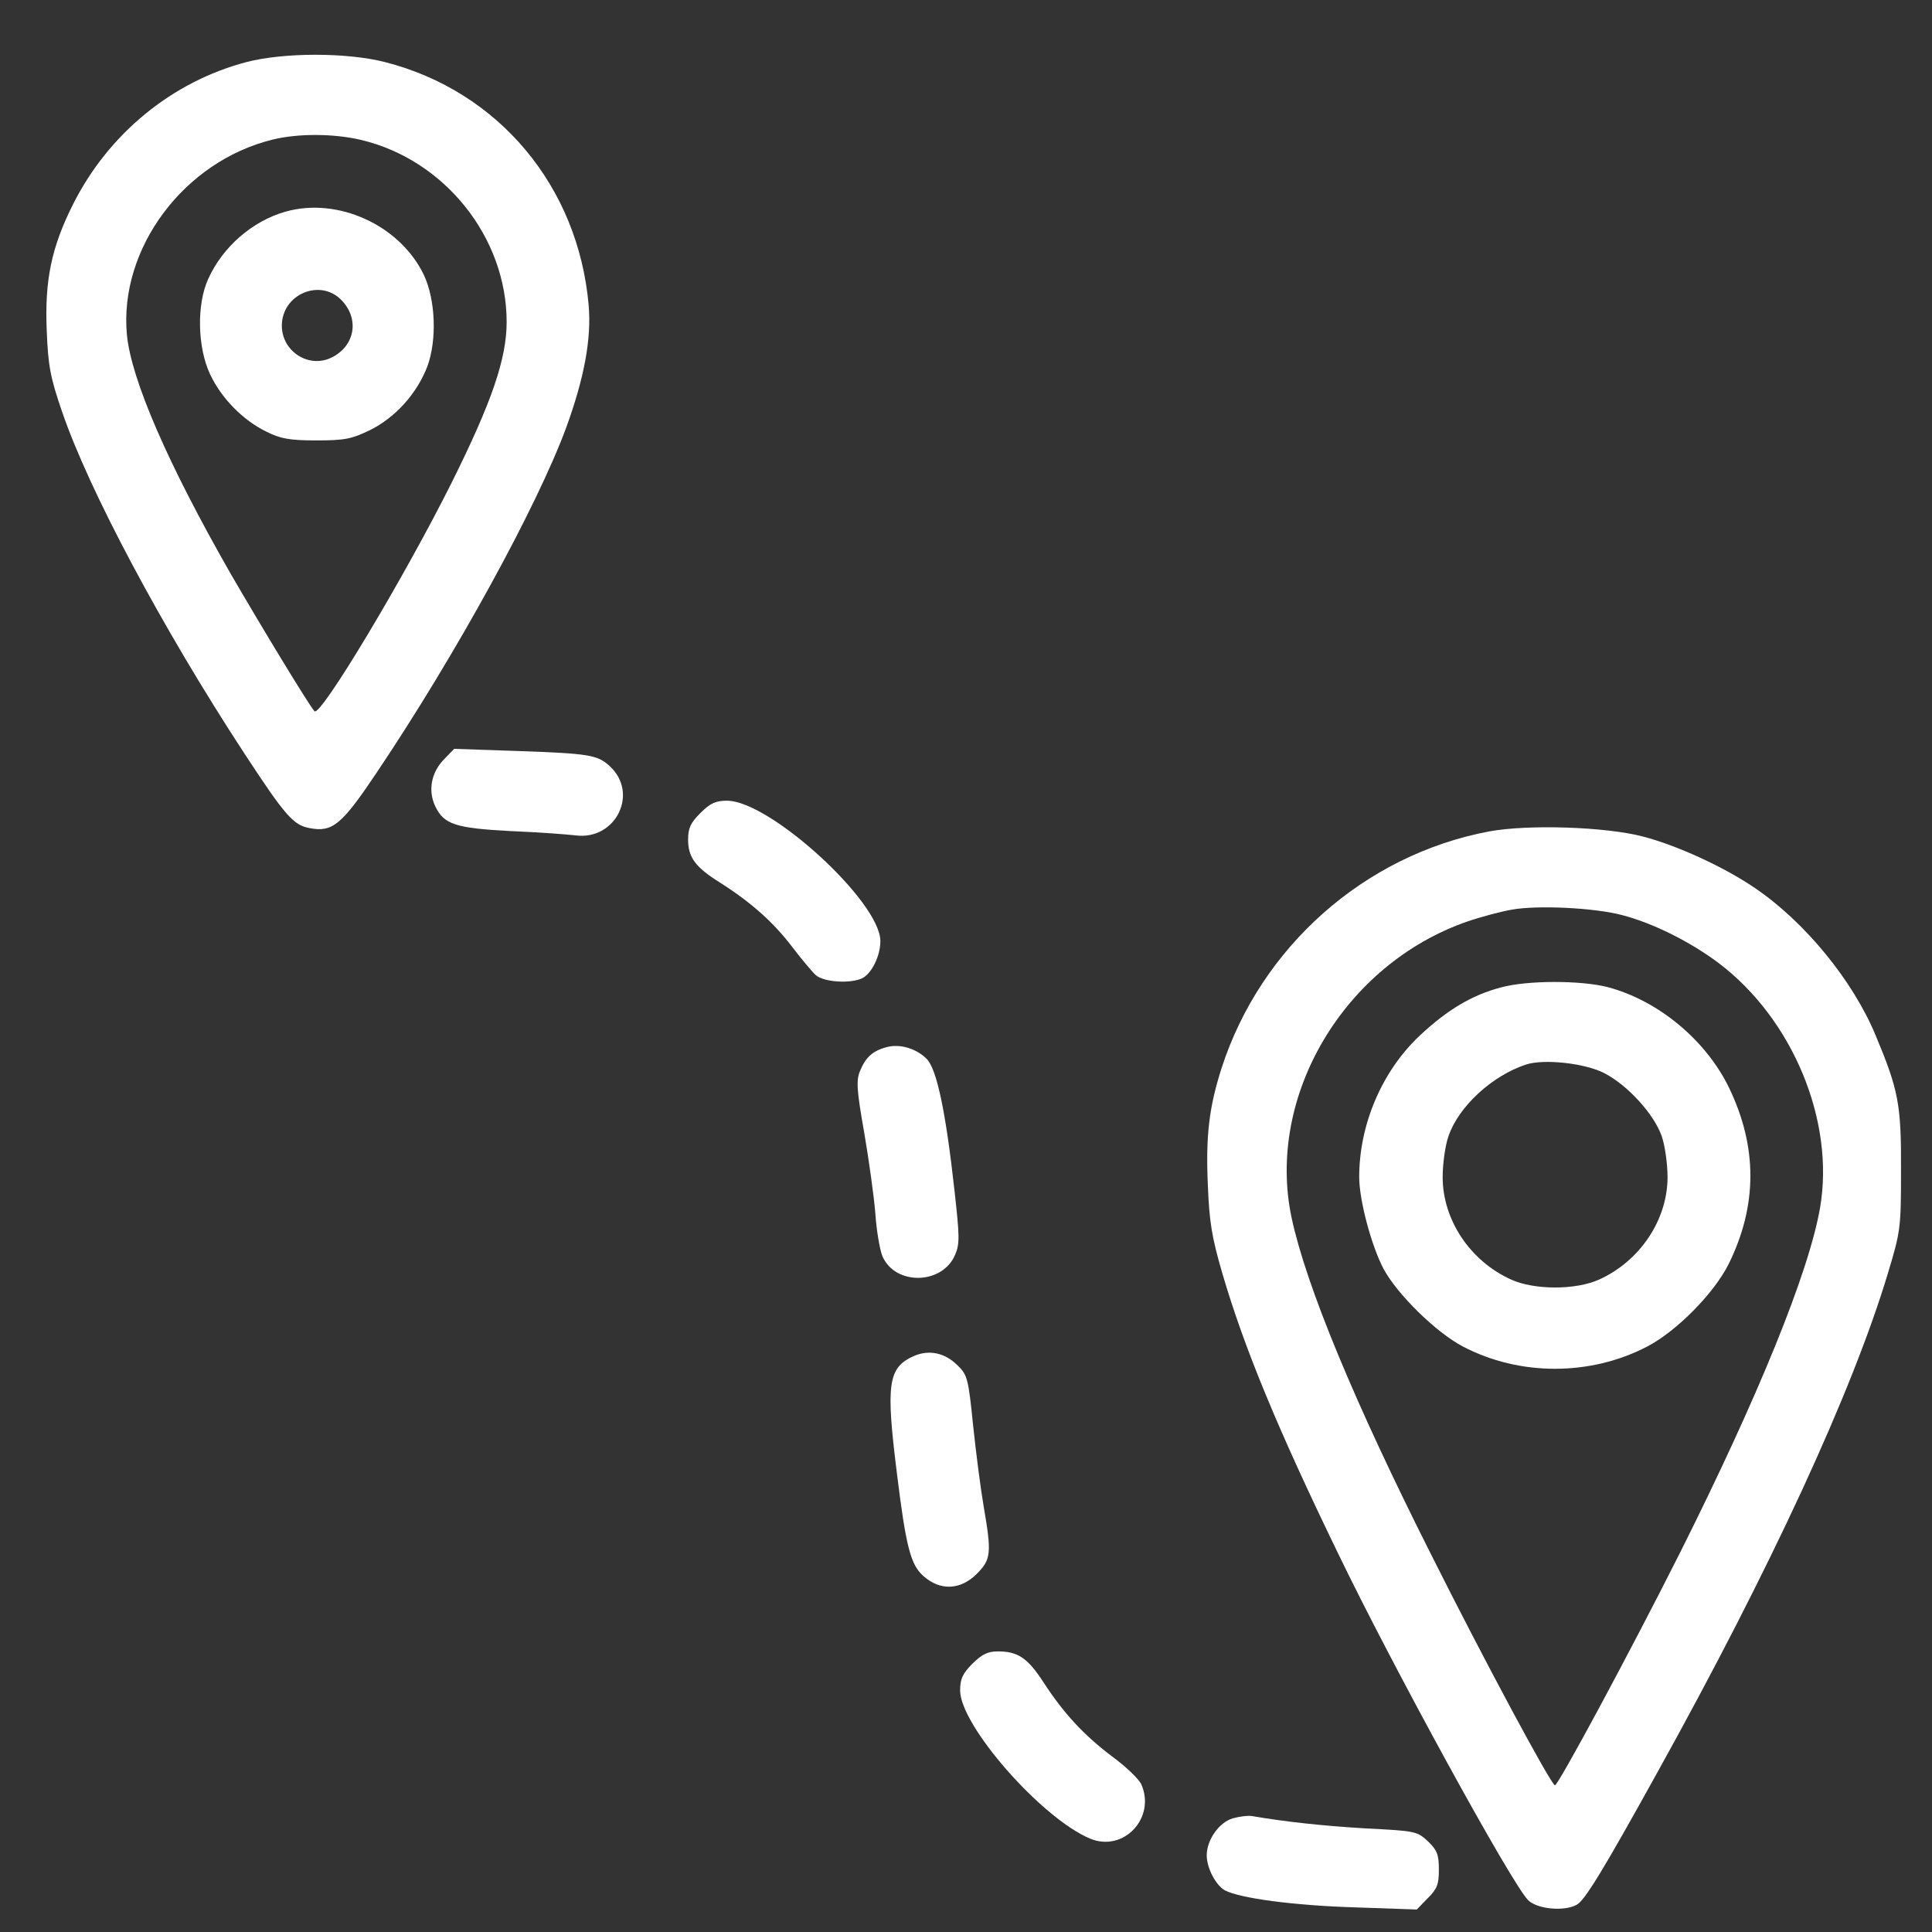
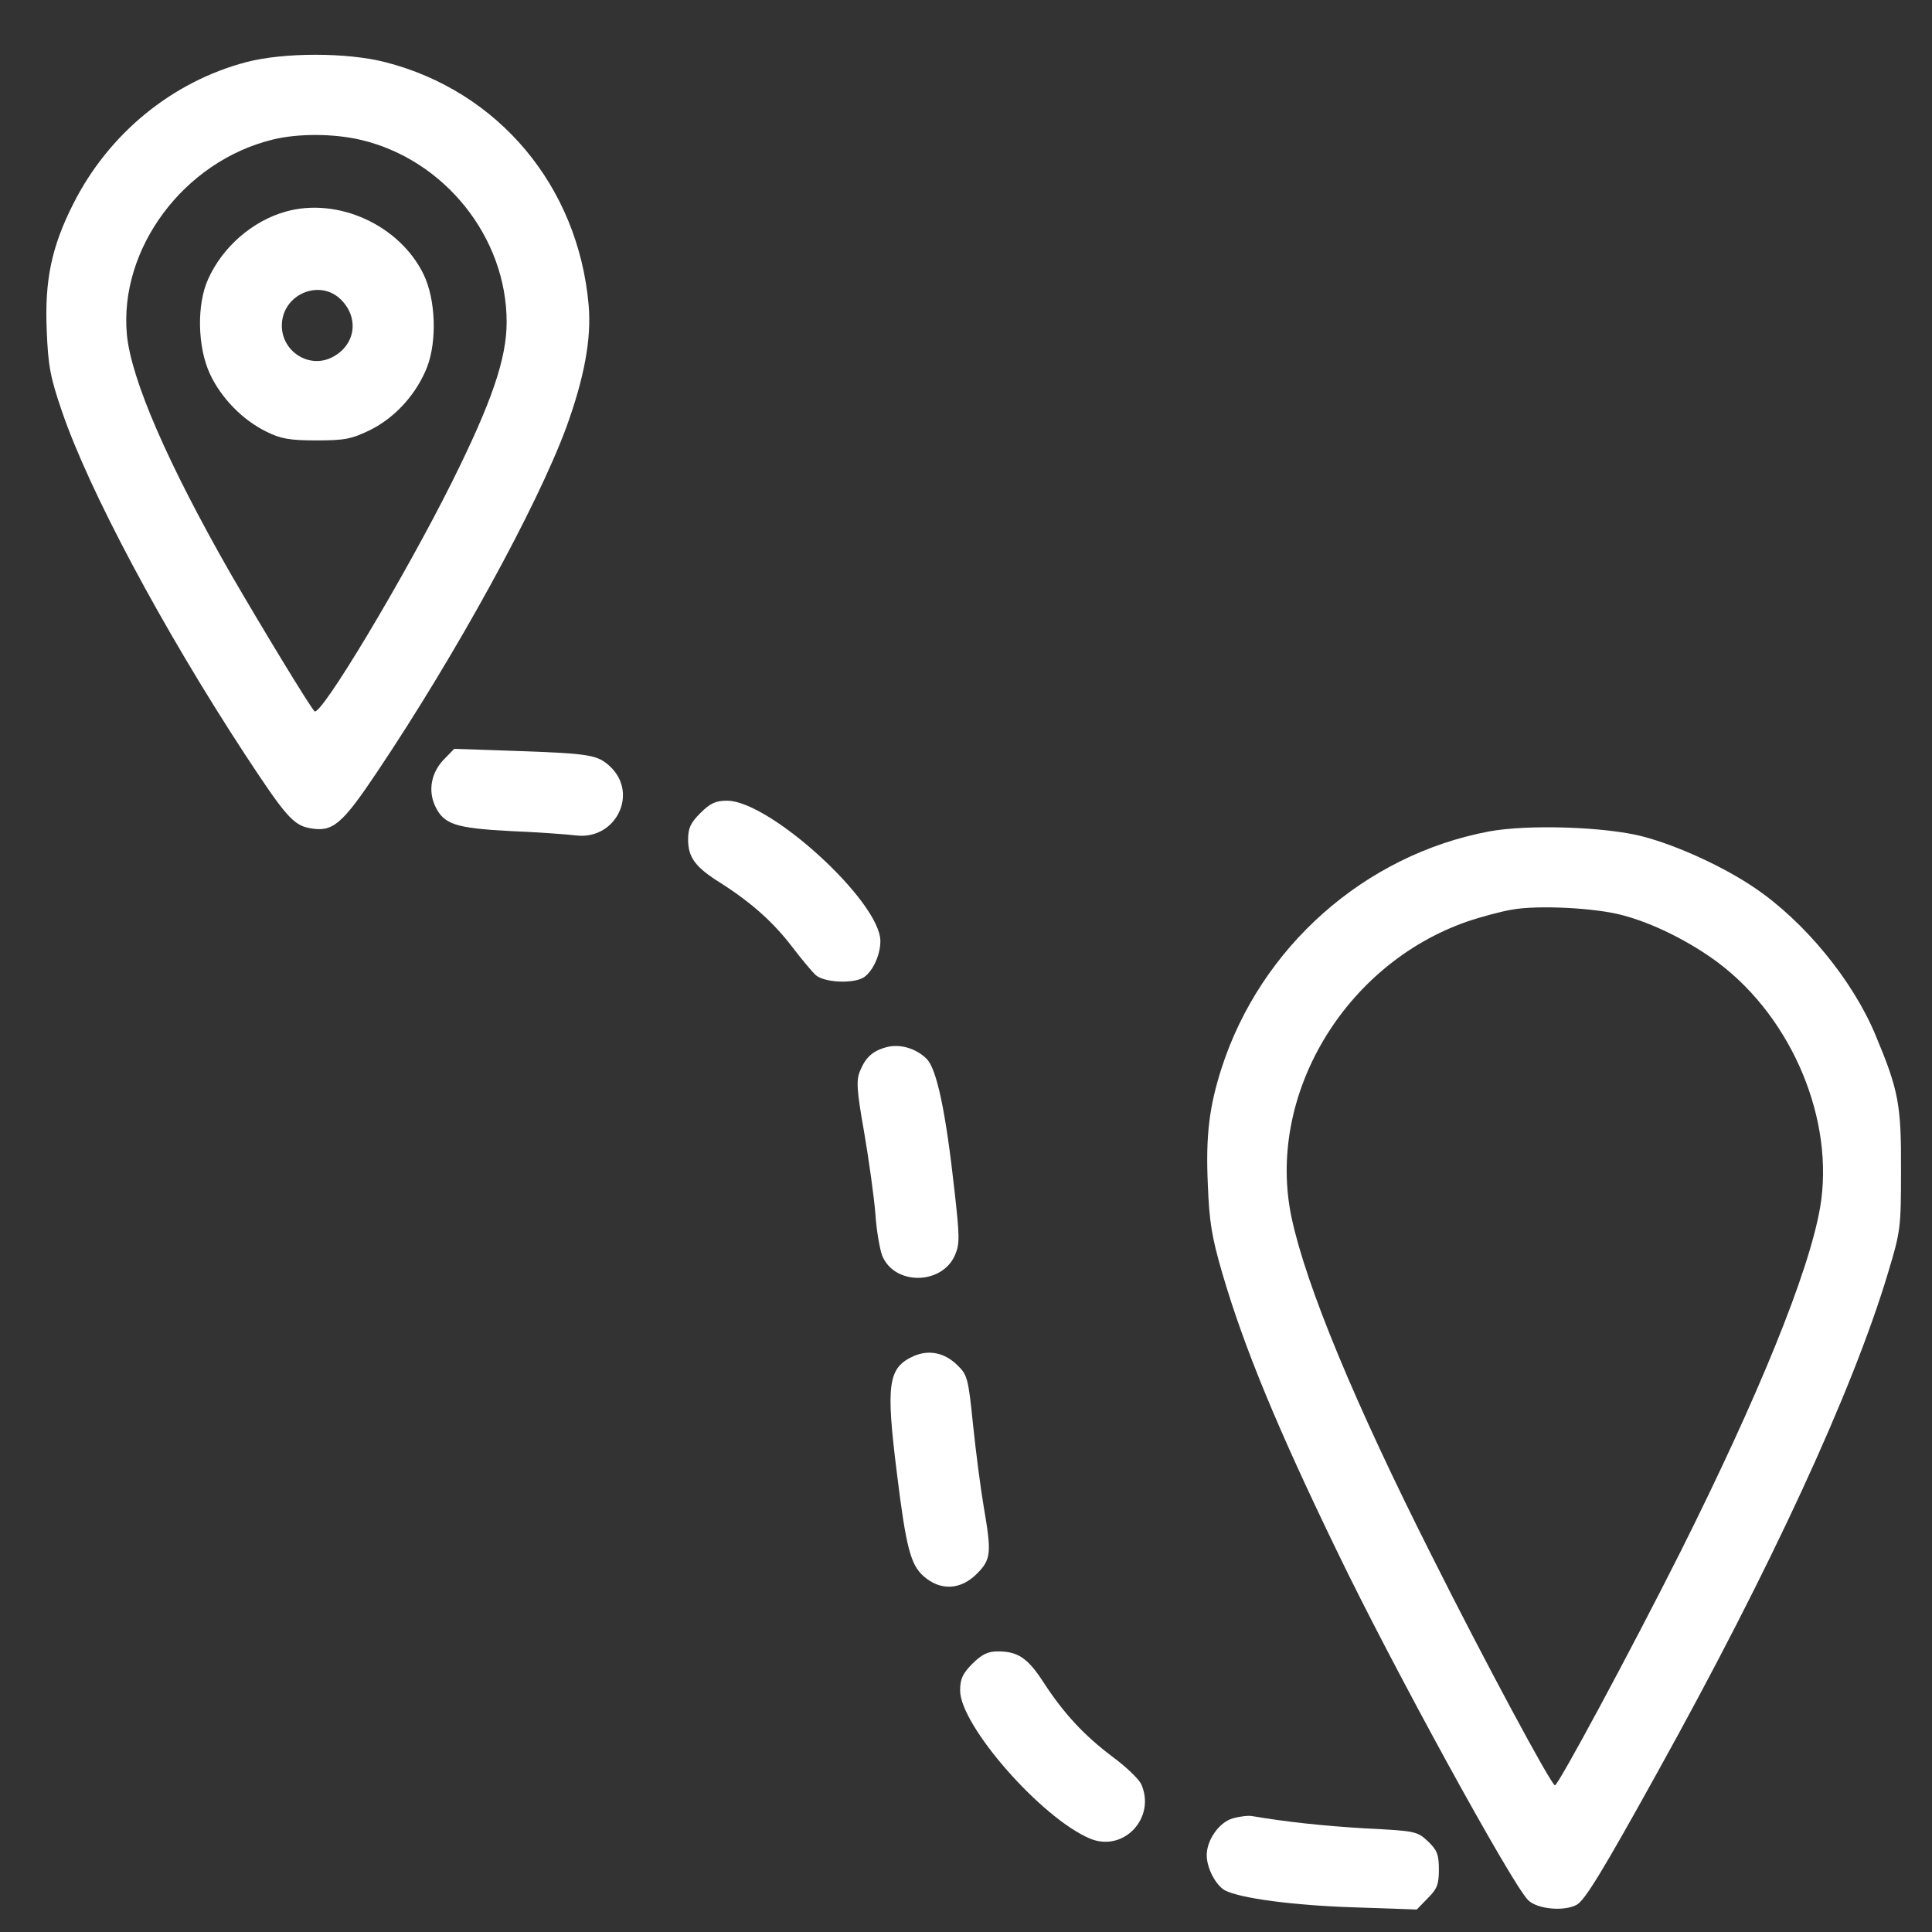
<svg xmlns="http://www.w3.org/2000/svg" width="25" height="25" viewBox="0 0 25 25" fill="none">
  <rect x="0" y="0" width="25" height="25" fill="#333333" stroke="none" />
  <path d="M3.186 0.804C2.229 1.057 1.407 1.726 0.947 2.64C0.666 3.197 0.576 3.628 0.605 4.284C0.623 4.734 0.651 4.884 0.802 5.324C1.149 6.341 2.097 8.121 3.163 9.751C3.688 10.552 3.796 10.679 4.008 10.716C4.303 10.772 4.421 10.674 4.876 9.995C5.904 8.463 6.946 6.561 7.326 5.535C7.561 4.889 7.655 4.383 7.617 3.947C7.481 2.406 6.448 1.178 4.984 0.804C4.491 0.677 3.67 0.677 3.186 0.804ZM4.674 1.811C5.754 2.068 6.556 3.071 6.556 4.167C6.556 4.64 6.364 5.202 5.848 6.238C5.233 7.47 4.144 9.287 4.069 9.203C3.994 9.119 3.383 8.111 2.984 7.423C2.172 6.003 1.698 4.912 1.642 4.331C1.539 3.216 2.379 2.087 3.529 1.806C3.853 1.726 4.317 1.726 4.674 1.811Z" fill="white" />
  <path d="M3.694 2.739C3.267 2.86 2.882 3.193 2.694 3.61C2.544 3.938 2.554 4.491 2.718 4.842C2.863 5.151 3.14 5.437 3.45 5.587C3.628 5.676 3.746 5.699 4.093 5.699C4.464 5.699 4.548 5.68 4.783 5.568C5.116 5.404 5.393 5.095 5.529 4.744C5.656 4.402 5.637 3.877 5.483 3.554C5.173 2.912 4.37 2.547 3.694 2.739ZM4.412 3.877C4.652 4.116 4.6 4.467 4.3 4.622C4.004 4.776 3.647 4.552 3.647 4.214C3.647 3.811 4.135 3.601 4.412 3.877Z" fill="white" />
  <path d="M5.75 9.821C5.581 9.99 5.534 10.229 5.633 10.435C5.746 10.669 5.896 10.716 6.605 10.754C6.952 10.768 7.332 10.796 7.45 10.81C7.966 10.876 8.271 10.266 7.891 9.915C7.731 9.769 7.637 9.751 6.699 9.718L5.877 9.69L5.75 9.821Z" fill="white" />
  <path d="M9.064 10.52C8.937 10.646 8.904 10.716 8.904 10.862C8.904 11.096 8.998 11.222 9.322 11.424C9.726 11.681 10.012 11.939 10.251 12.253C10.369 12.408 10.51 12.576 10.556 12.618C10.665 12.712 11.012 12.731 11.162 12.656C11.284 12.59 11.392 12.366 11.392 12.178C11.392 11.668 9.96 10.361 9.407 10.361C9.261 10.361 9.191 10.393 9.064 10.52Z" fill="white" />
  <path d="M19.267 10.759C17.657 11.063 16.314 12.253 15.807 13.822C15.648 14.319 15.601 14.689 15.629 15.322C15.648 15.813 15.68 16.006 15.816 16.474C16.098 17.439 16.535 18.493 17.305 20.081C18.013 21.552 19.562 24.377 19.773 24.587C19.891 24.705 20.238 24.737 20.402 24.648C20.506 24.592 20.736 24.218 21.444 22.939C22.914 20.292 23.97 18.006 24.43 16.474C24.594 15.931 24.599 15.888 24.599 15.139C24.603 14.291 24.566 14.104 24.27 13.396C23.974 12.684 23.35 11.925 22.707 11.49C22.308 11.218 21.707 10.942 21.261 10.825C20.778 10.698 19.773 10.665 19.267 10.759ZM20.989 11.841C21.388 11.944 21.876 12.188 22.242 12.464C23.2 13.19 23.744 14.507 23.552 15.626C23.406 16.469 22.749 18.076 21.745 20.081C21.083 21.397 20.163 23.102 20.121 23.102C20.074 23.102 19.196 21.468 18.525 20.128C17.53 18.156 16.901 16.638 16.713 15.757C16.38 14.183 17.394 12.478 18.985 11.925C19.163 11.864 19.426 11.794 19.562 11.771C19.895 11.71 20.637 11.747 20.989 11.841Z" fill="white" />
-   <path d="M19.423 12.777C19.048 12.876 18.733 13.063 18.372 13.4C17.884 13.859 17.588 14.548 17.588 15.232C17.588 15.532 17.747 16.122 17.902 16.417C18.081 16.75 18.583 17.242 18.93 17.424C19.663 17.808 20.578 17.808 21.315 17.424C21.7 17.223 22.183 16.731 22.371 16.352C22.742 15.597 22.742 14.843 22.376 14.08C22.075 13.457 21.456 12.946 20.803 12.773C20.456 12.684 19.761 12.684 19.423 12.777ZM20.761 13.887C21.061 14.042 21.404 14.417 21.503 14.703C21.545 14.824 21.578 15.063 21.578 15.232C21.578 15.785 21.221 16.319 20.691 16.558C20.39 16.694 19.855 16.694 19.555 16.558C19.024 16.319 18.668 15.785 18.668 15.232C18.668 15.063 18.7 14.824 18.743 14.703C18.874 14.319 19.306 13.92 19.747 13.775C19.977 13.7 20.507 13.756 20.761 13.887Z" fill="white" />
  <path d="M11.473 13.55C11.294 13.597 11.201 13.682 11.13 13.855C11.079 13.977 11.083 14.094 11.182 14.651C11.243 15.007 11.309 15.48 11.327 15.701C11.341 15.921 11.384 16.164 11.416 16.249C11.576 16.638 12.196 16.628 12.36 16.235C12.421 16.094 12.416 15.991 12.351 15.405C12.238 14.384 12.121 13.827 11.989 13.7C11.853 13.565 11.642 13.504 11.473 13.55Z" fill="white" />
  <path d="M11.827 17.546C11.489 17.696 11.461 17.907 11.607 19.073C11.724 20.024 11.785 20.249 11.949 20.394C12.165 20.587 12.428 20.577 12.639 20.366C12.827 20.179 12.832 20.095 12.729 19.495C12.691 19.275 12.63 18.806 12.592 18.446C12.531 17.837 12.517 17.79 12.391 17.668C12.226 17.504 12.024 17.462 11.827 17.546Z" fill="white" />
  <path d="M12.583 21.528C12.457 21.655 12.424 21.725 12.424 21.875C12.424 22.325 13.471 23.524 14.104 23.791C14.541 23.974 14.963 23.519 14.766 23.084C14.733 23.018 14.569 22.859 14.39 22.728C14.029 22.456 13.762 22.17 13.499 21.763C13.297 21.453 13.17 21.369 12.912 21.369C12.781 21.369 12.706 21.407 12.583 21.528Z" fill="white" />
  <path d="M15.953 23.529C15.775 23.58 15.615 23.81 15.615 24.006C15.615 24.175 15.733 24.395 15.85 24.461C16.047 24.564 16.742 24.657 17.526 24.681L18.333 24.709L18.474 24.564C18.596 24.442 18.619 24.386 18.619 24.194C18.619 23.997 18.596 23.941 18.479 23.828C18.338 23.697 18.319 23.692 17.68 23.66C17.122 23.627 16.639 23.575 16.202 23.5C16.15 23.491 16.038 23.505 15.953 23.529Z" fill="white" />
</svg>